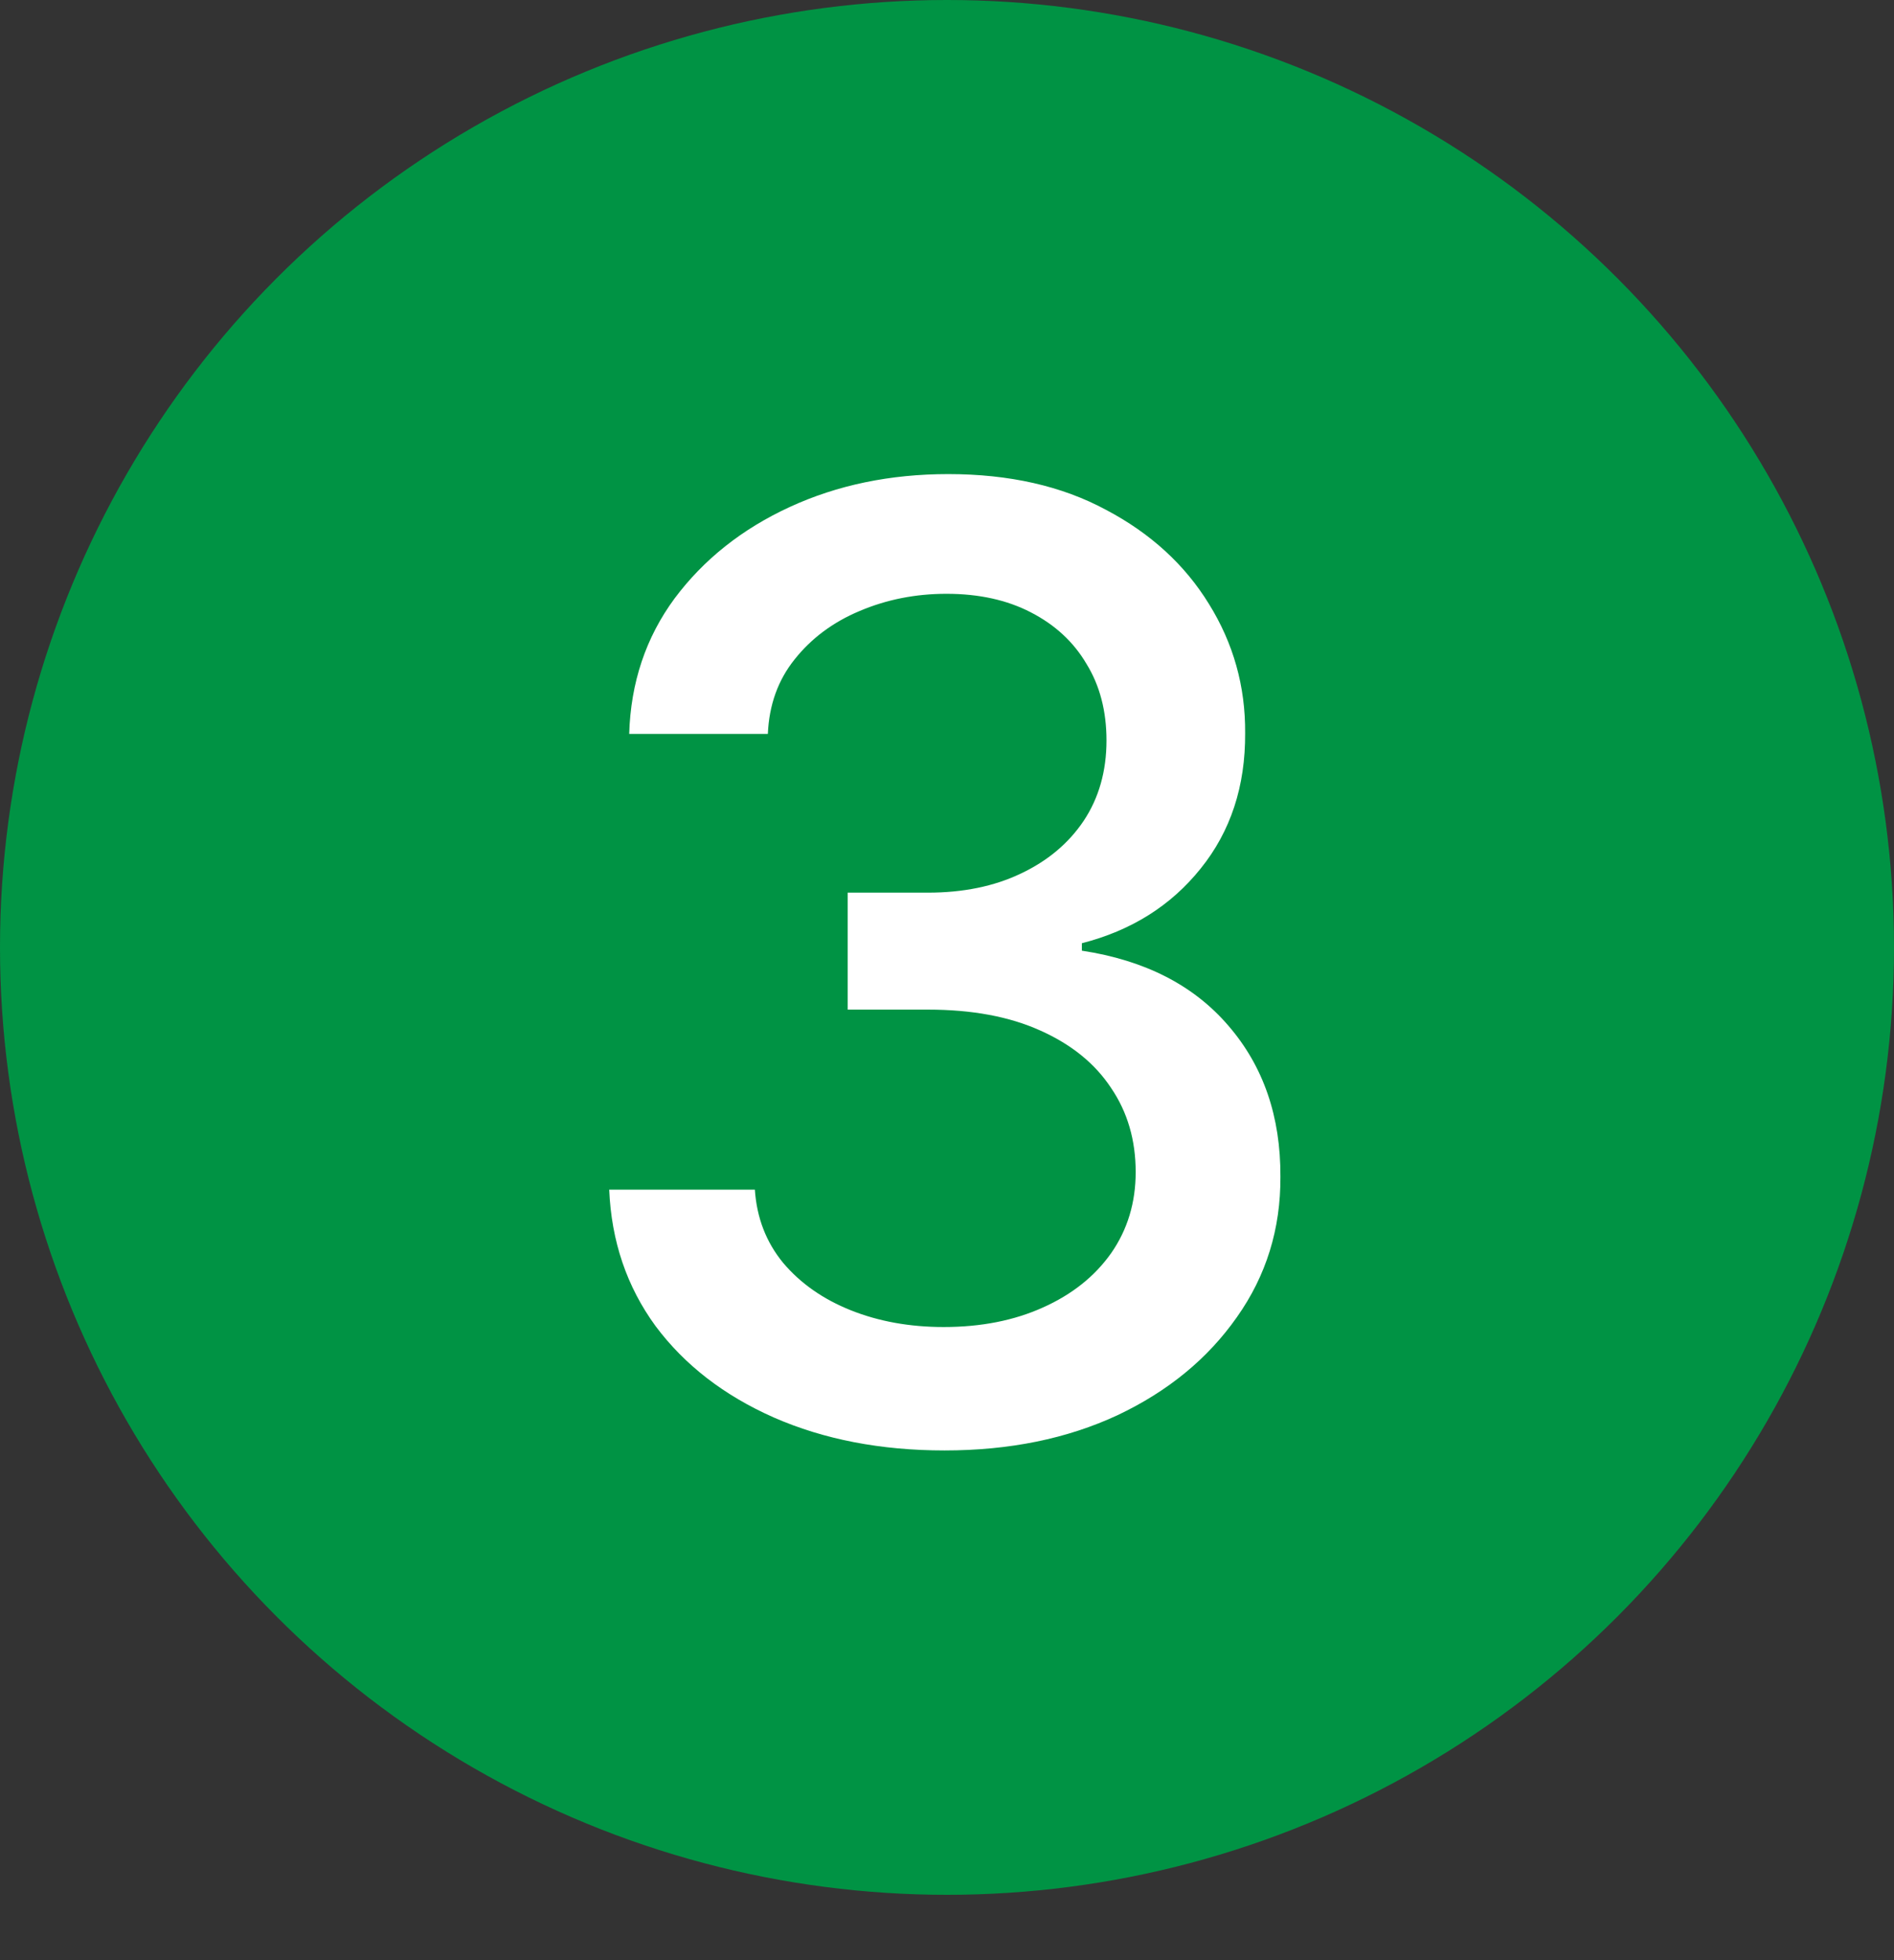
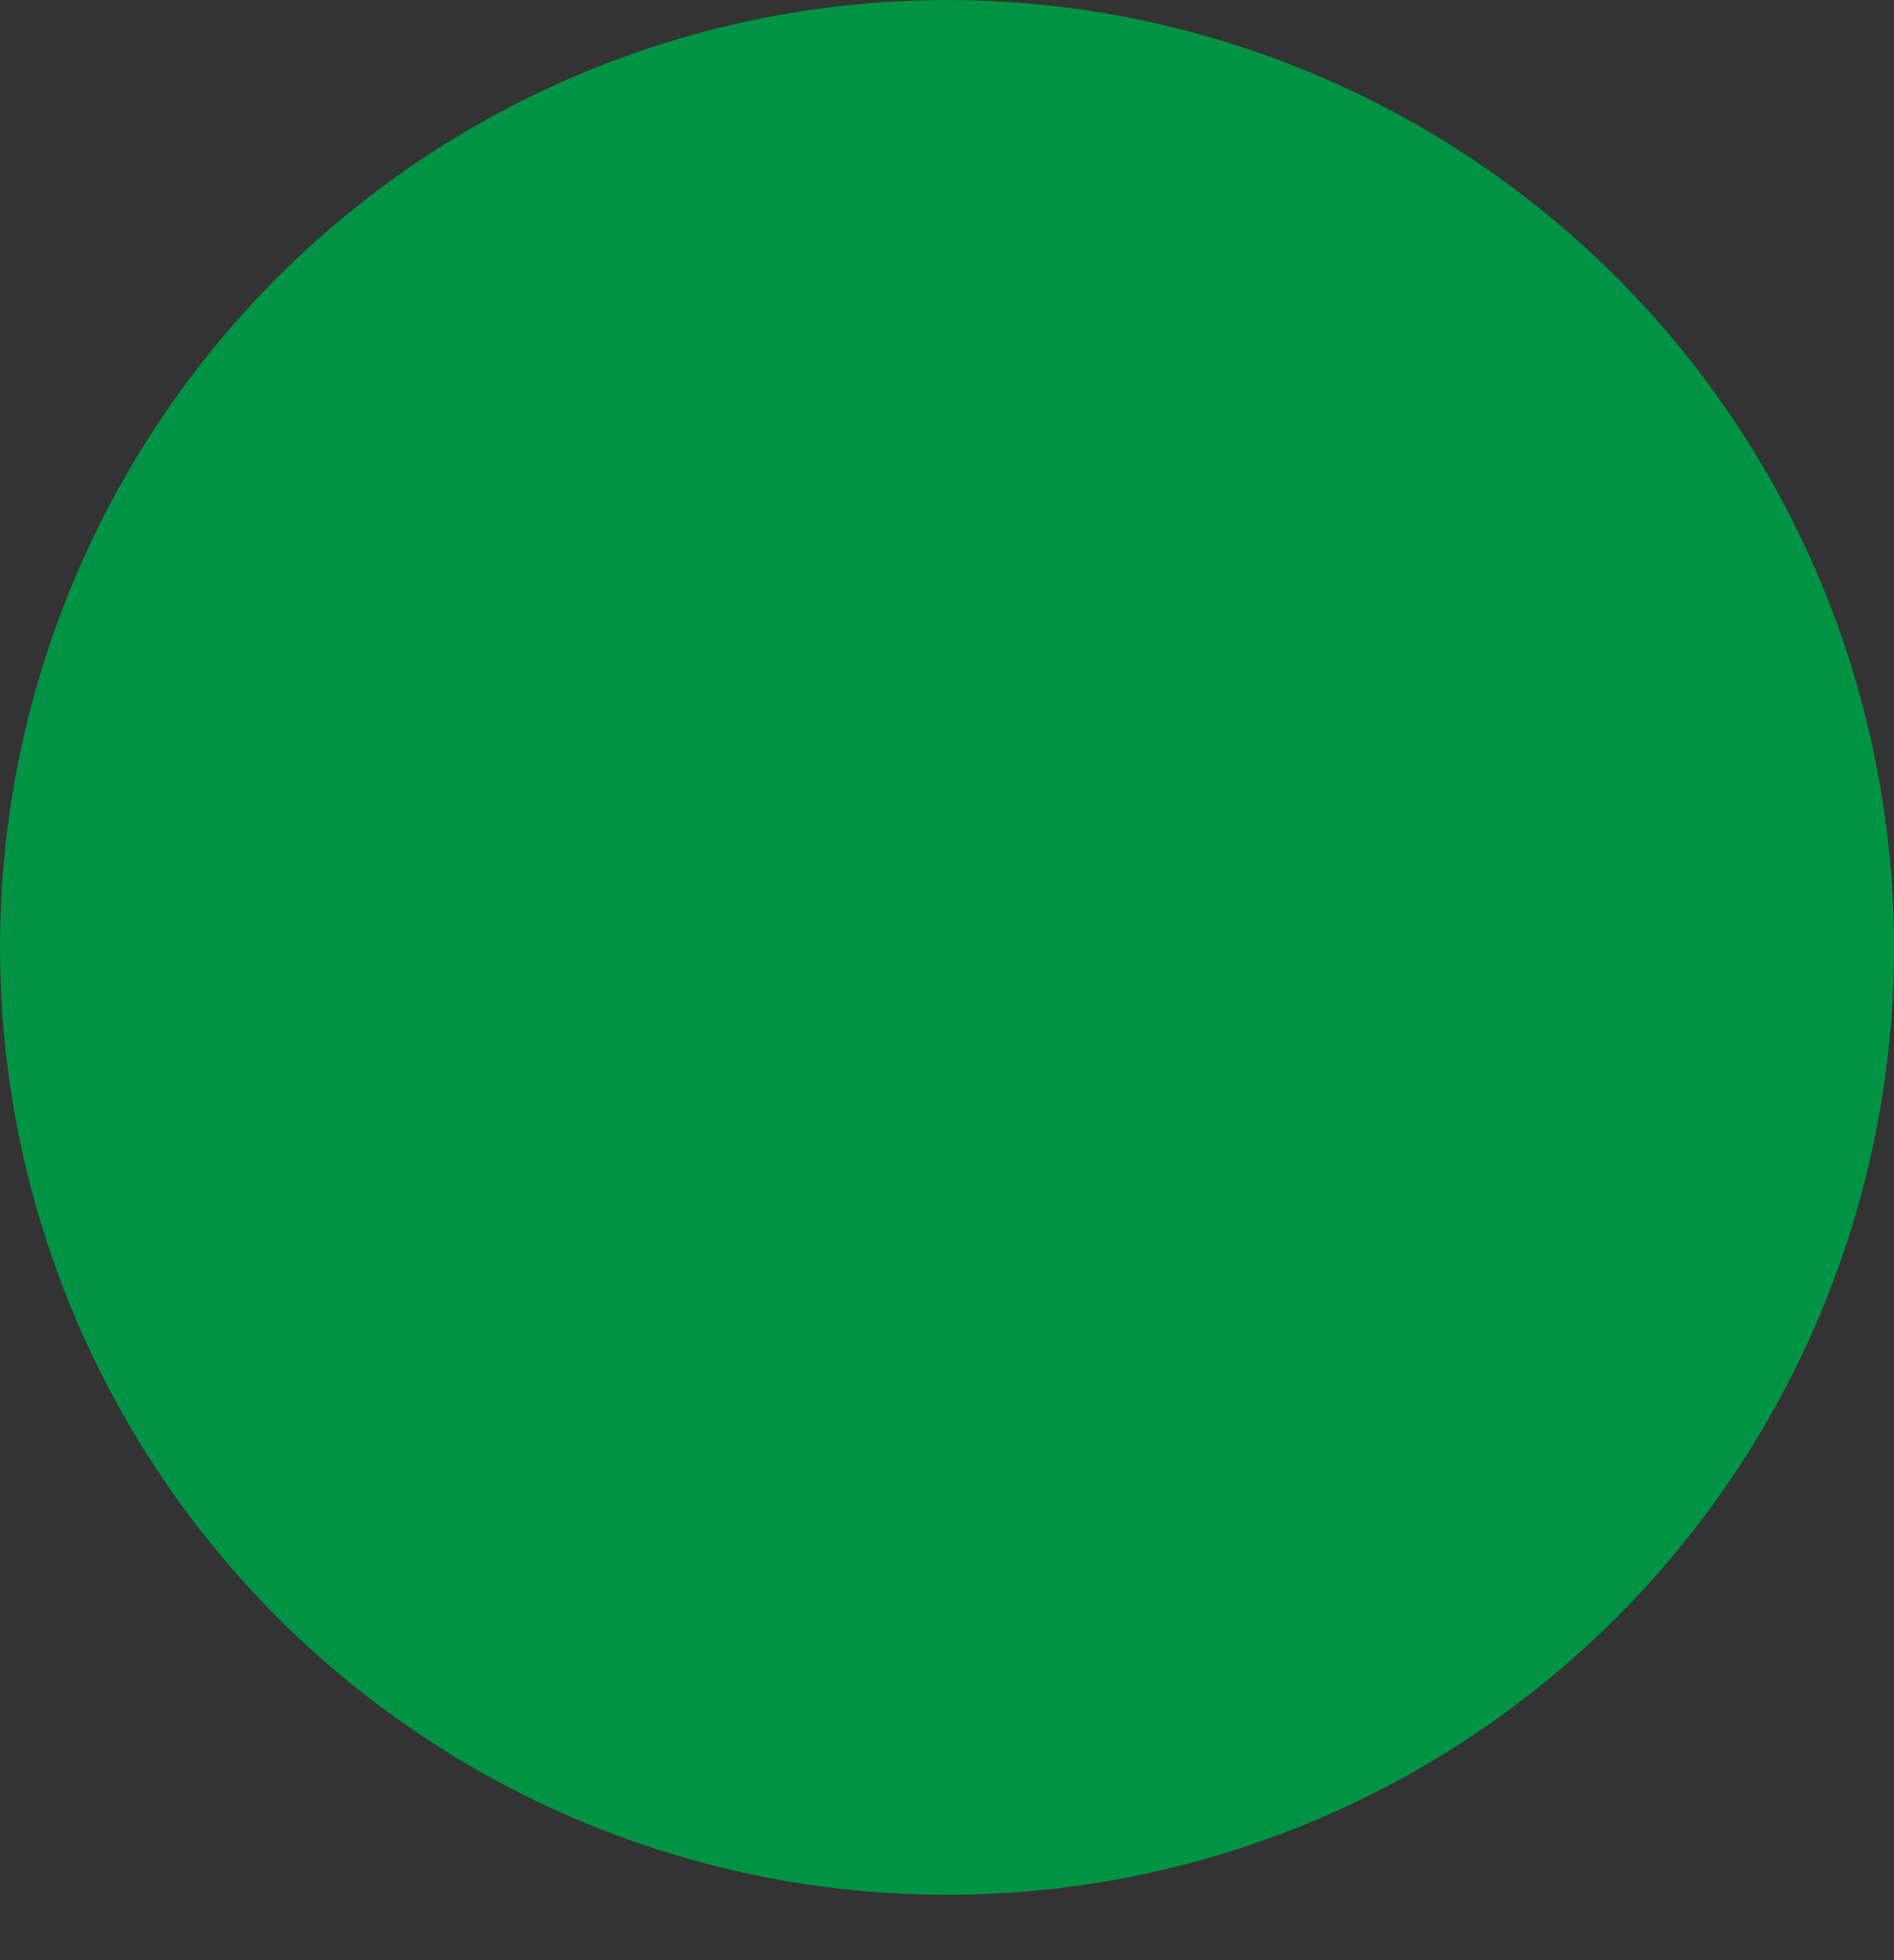
<svg xmlns="http://www.w3.org/2000/svg" width="29" height="30" viewBox="0 0 29 30" fill="none">
  <rect x="0" y="0" width="29" height="30" fill="#333333" stroke="none" />
  <circle cx="14.5" cy="14.5" r="14.5" fill="#009344" />
-   <path d="M14.463 22.199C13.488 22.199 12.617 22.031 11.849 21.695C11.087 21.358 10.483 20.892 10.038 20.296C9.598 19.694 9.361 18.998 9.328 18.207H11.558C11.587 18.638 11.731 19.012 11.992 19.329C12.257 19.642 12.602 19.884 13.028 20.054C13.454 20.224 13.928 20.31 14.449 20.31C15.022 20.31 15.528 20.21 15.969 20.011C16.414 19.812 16.762 19.535 17.013 19.18C17.264 18.82 17.389 18.406 17.389 17.938C17.389 17.45 17.264 17.021 17.013 16.652C16.767 16.278 16.404 15.984 15.926 15.771C15.453 15.558 14.88 15.452 14.207 15.452H12.979V13.662H14.207C14.747 13.662 15.221 13.565 15.628 13.371C16.04 13.177 16.362 12.907 16.594 12.561C16.826 12.211 16.942 11.801 16.942 11.332C16.942 10.883 16.84 10.492 16.636 10.161C16.438 9.824 16.153 9.562 15.784 9.372C15.419 9.183 14.989 9.088 14.492 9.088C14.018 9.088 13.575 9.176 13.163 9.351C12.756 9.521 12.425 9.768 12.169 10.089C11.913 10.407 11.776 10.788 11.757 11.233H9.634C9.657 10.447 9.889 9.756 10.329 9.159C10.775 8.562 11.362 8.096 12.091 7.76C12.82 7.424 13.63 7.256 14.52 7.256C15.453 7.256 16.258 7.438 16.935 7.803C17.616 8.162 18.142 8.643 18.511 9.244C18.885 9.846 19.07 10.504 19.065 11.219C19.07 12.033 18.843 12.724 18.384 13.293C17.929 13.861 17.323 14.242 16.565 14.436V14.55C17.531 14.697 18.279 15.08 18.81 15.7C19.345 16.32 19.61 17.09 19.605 18.009C19.61 18.809 19.387 19.526 18.938 20.16C18.492 20.795 17.884 21.294 17.112 21.659C16.34 22.019 15.457 22.199 14.463 22.199Z" fill="white" />
</svg>